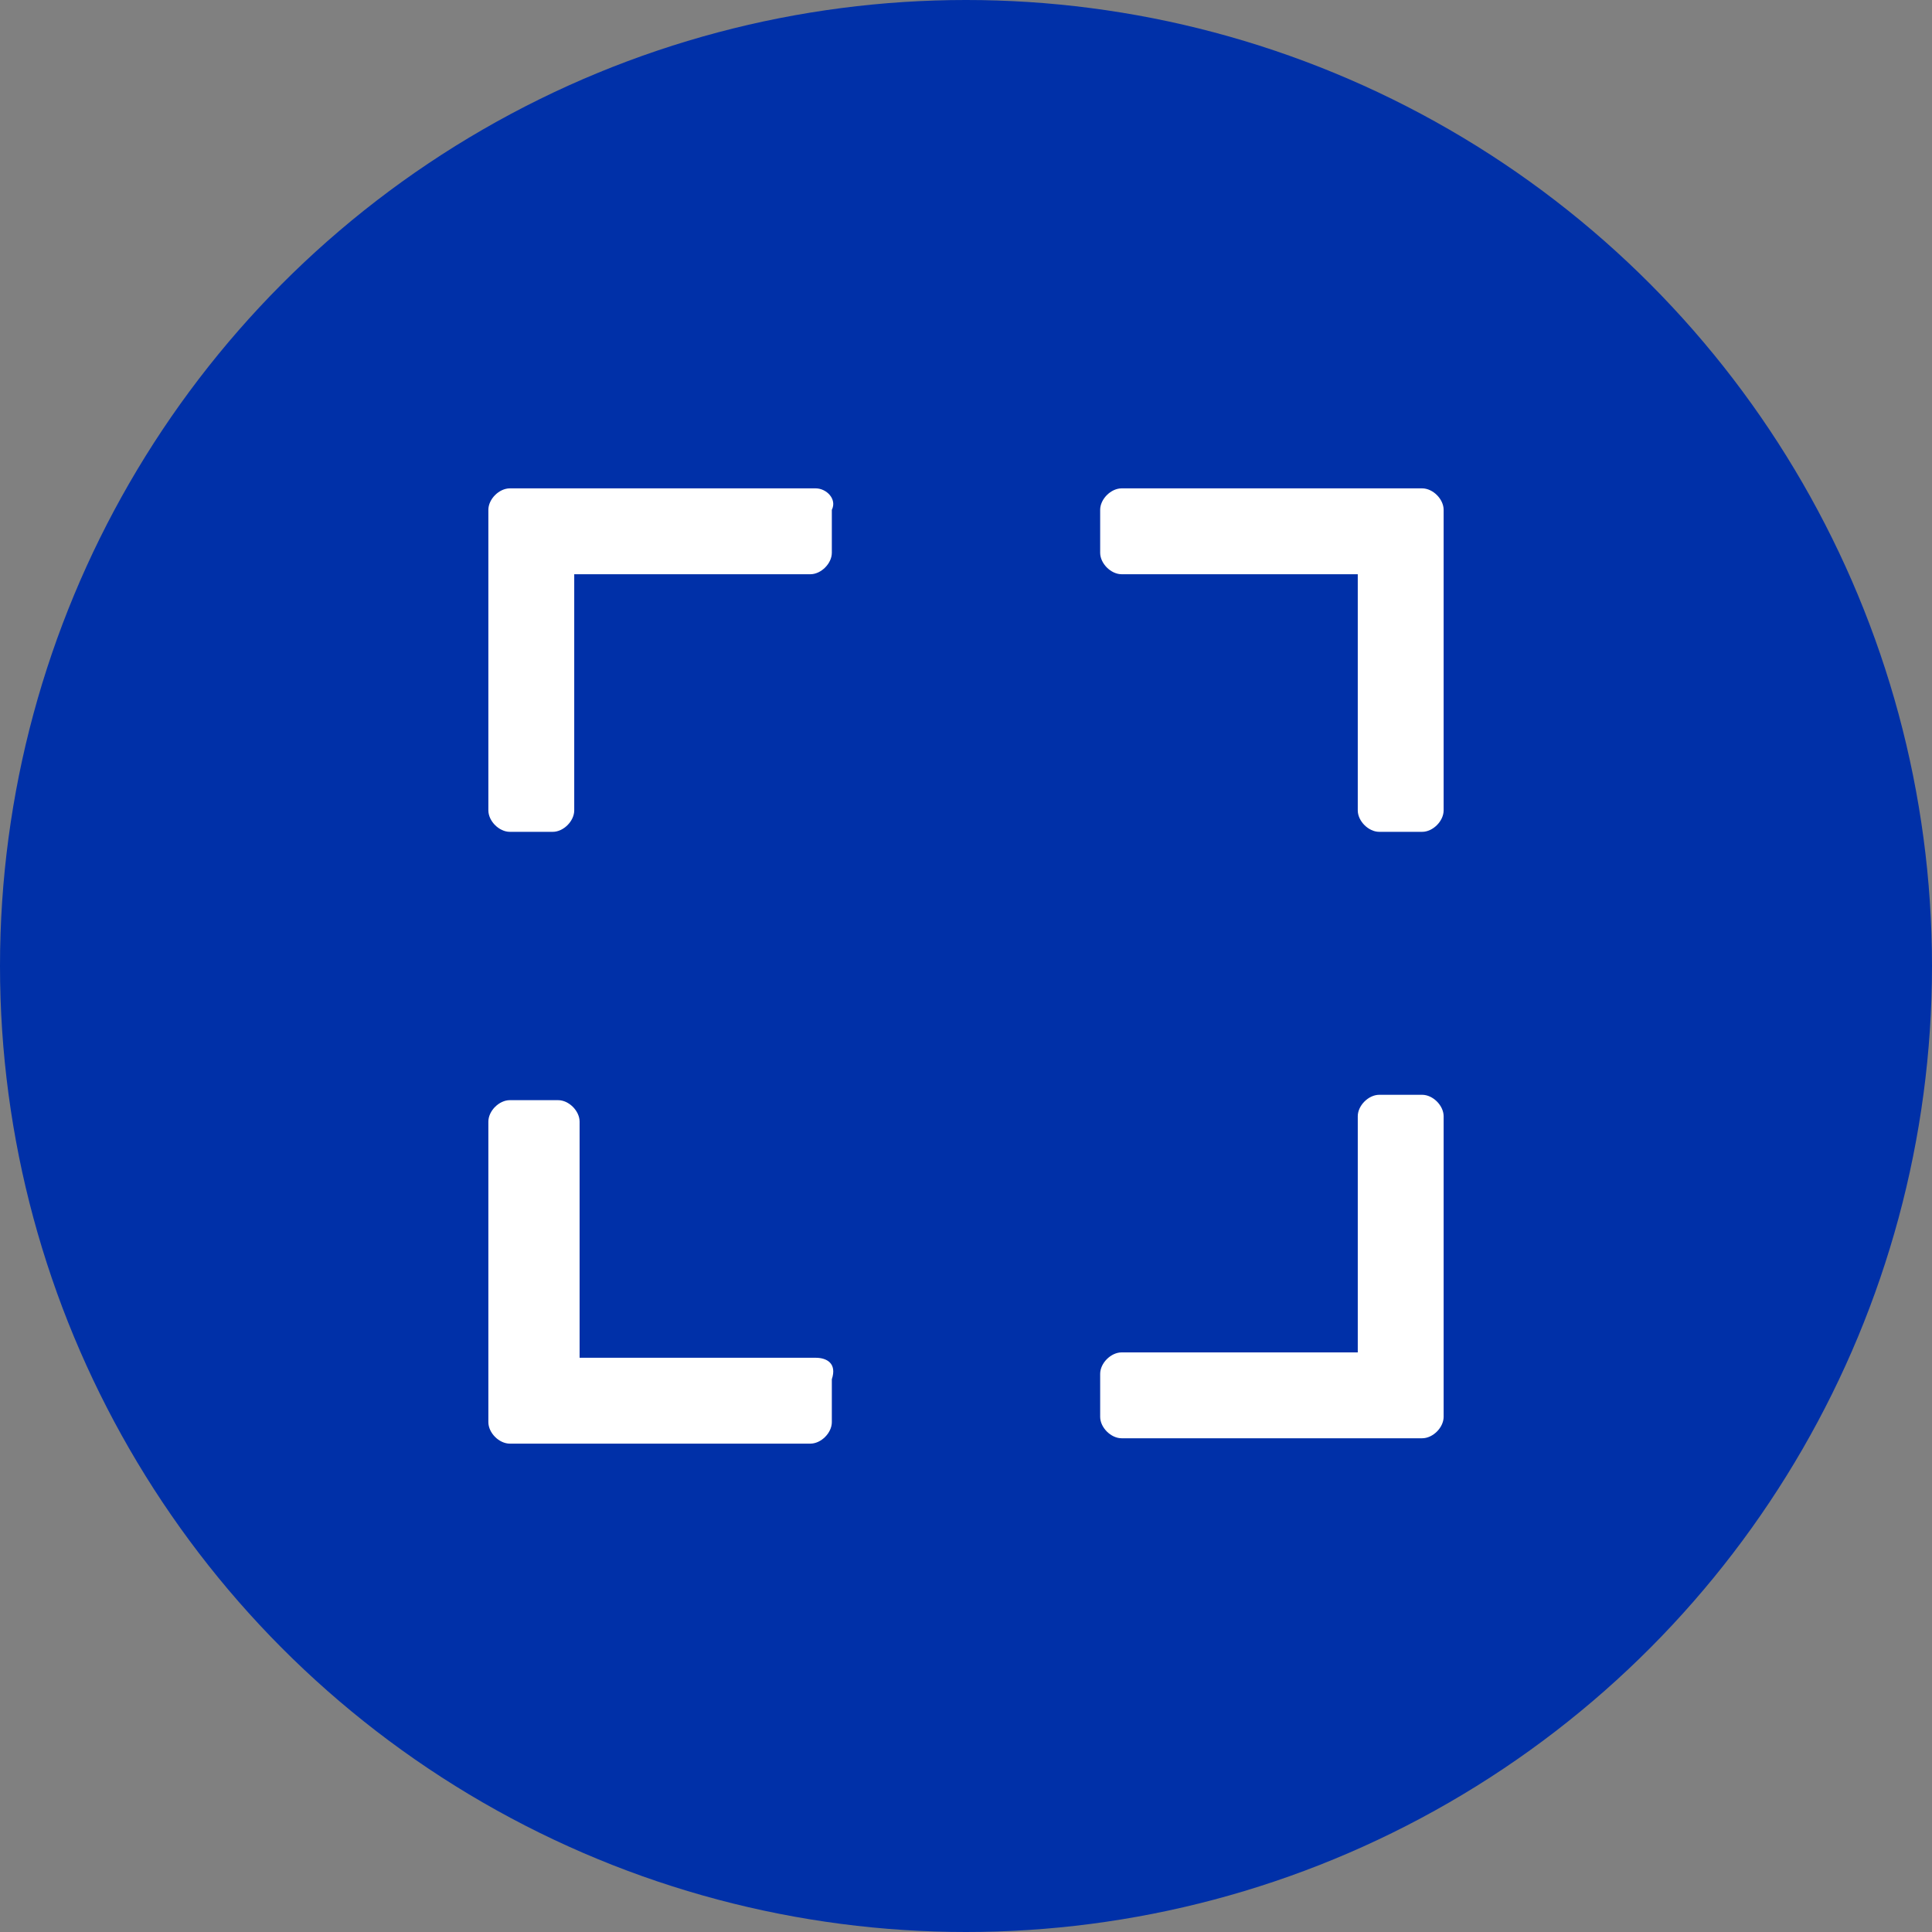
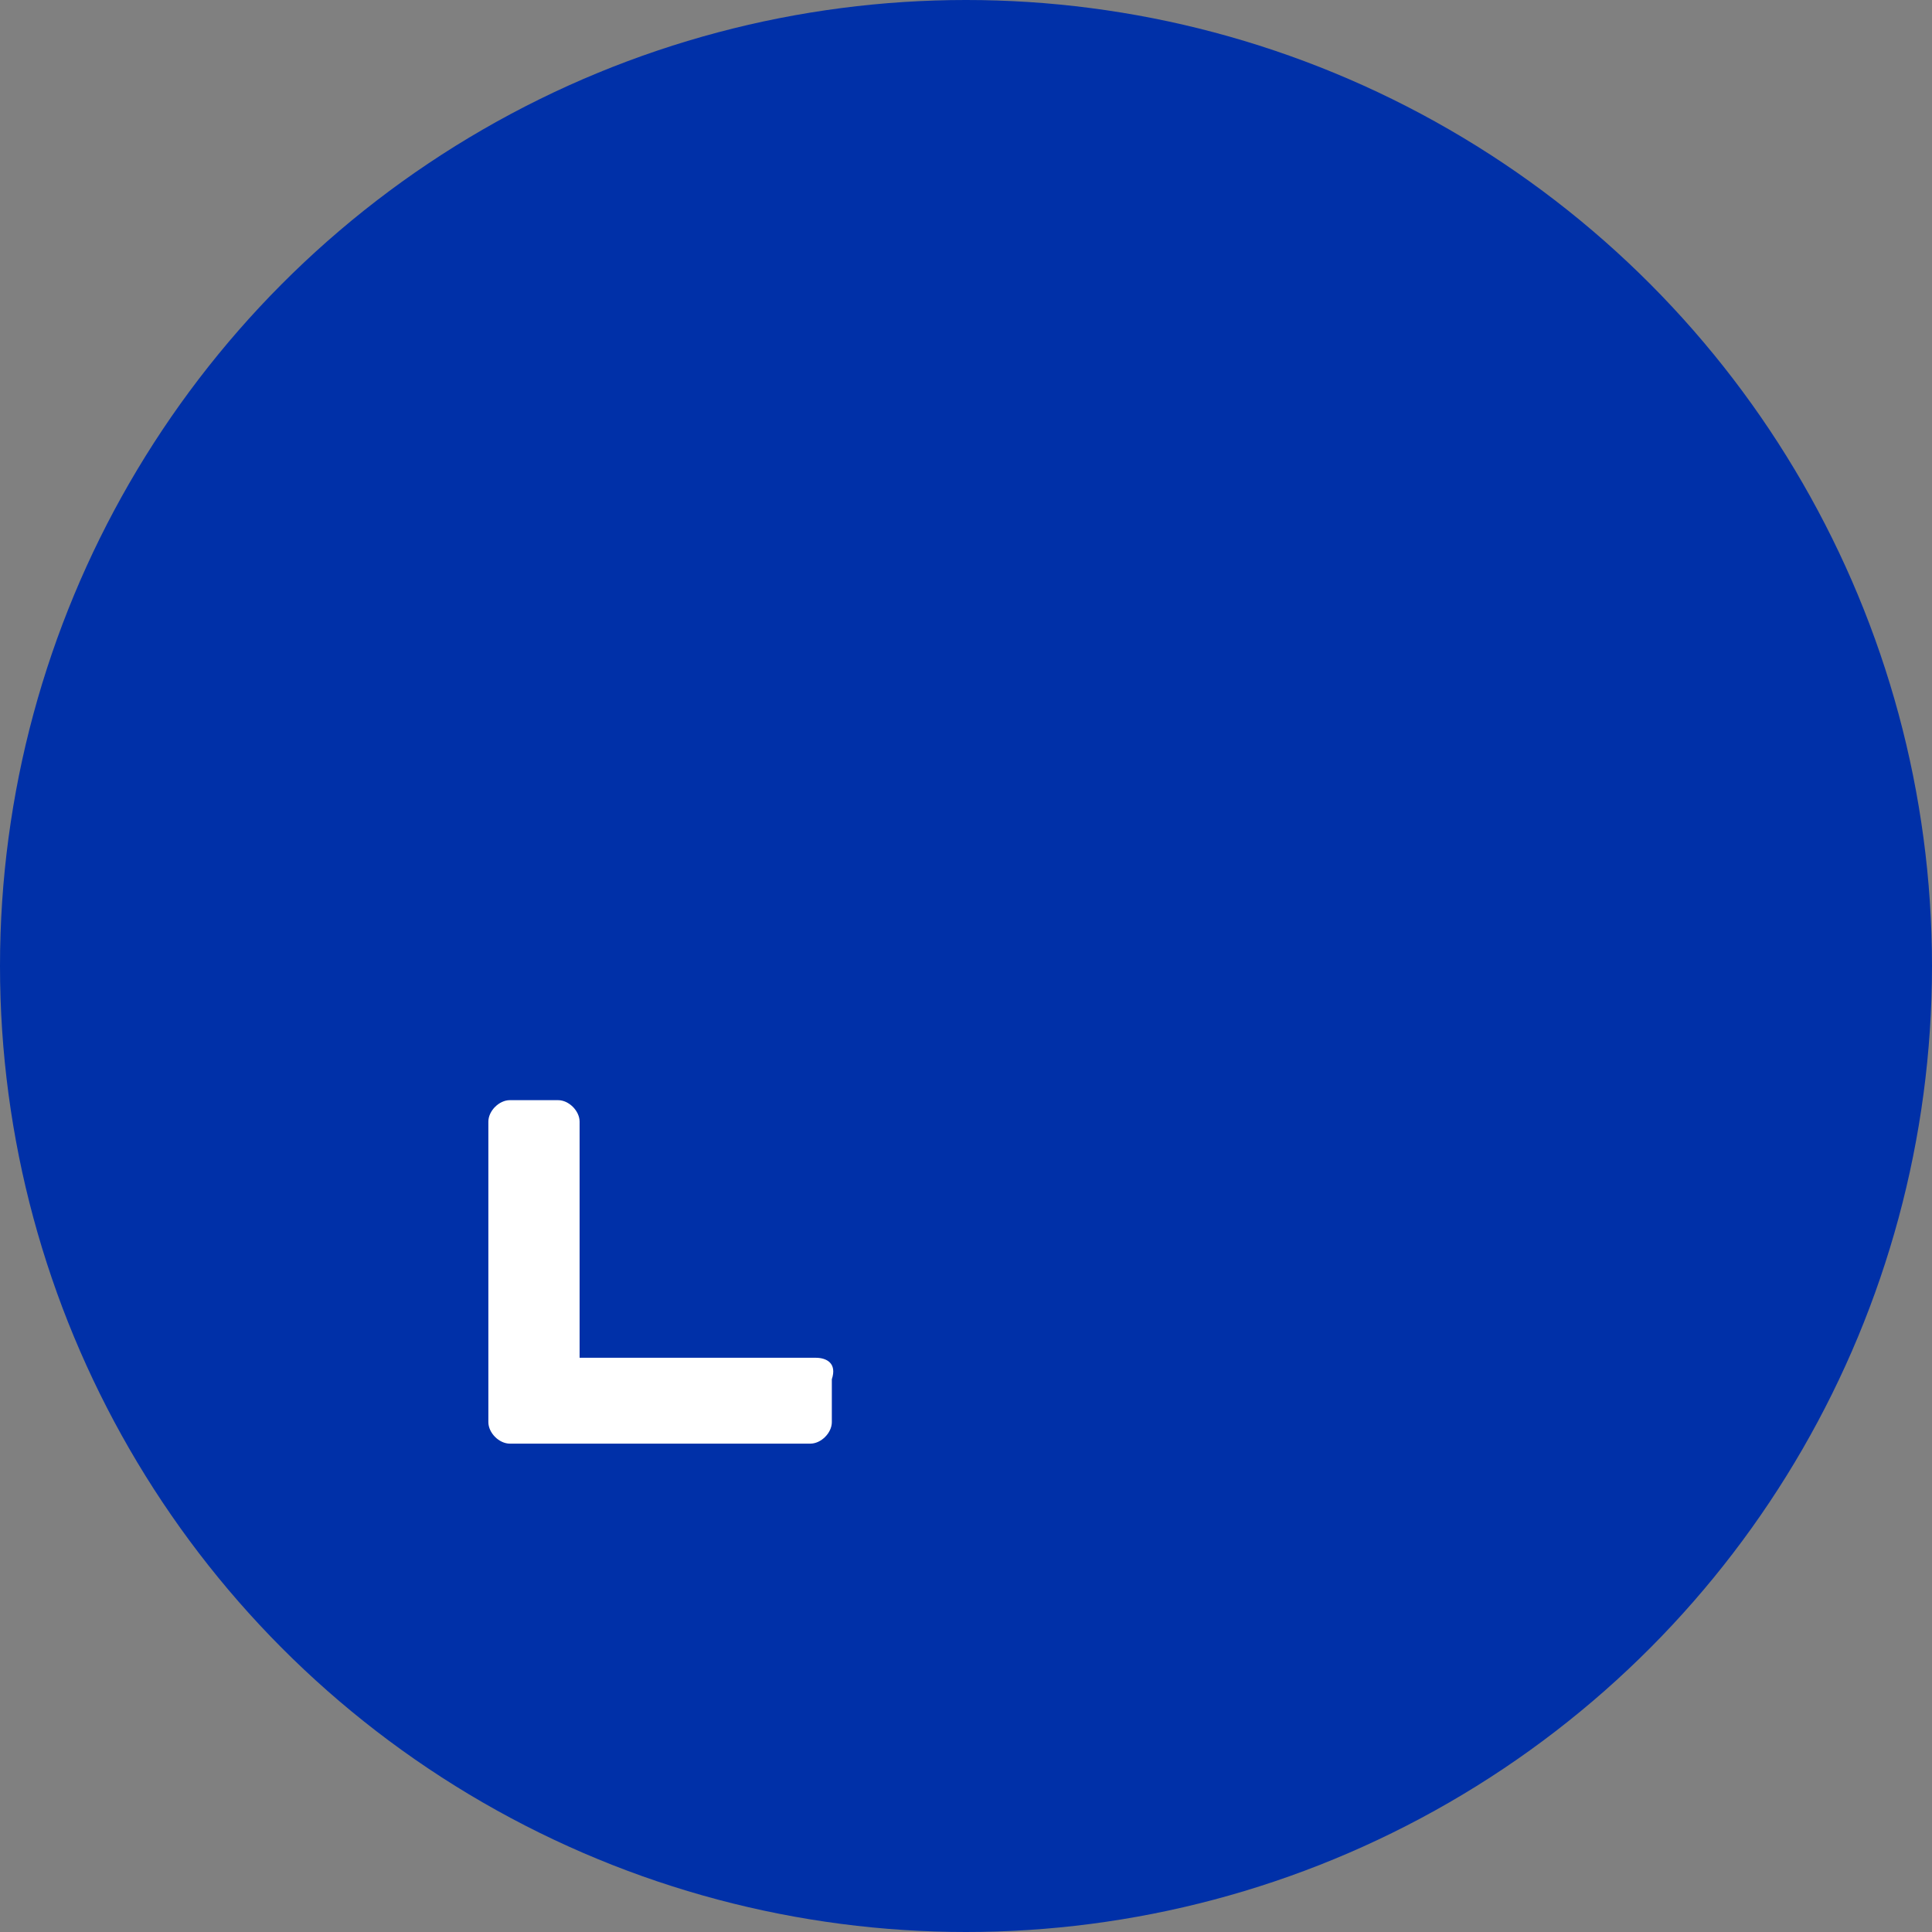
<svg xmlns="http://www.w3.org/2000/svg" version="1.1" id="Layer_1" x="0px" y="0px" viewBox="0 0 36 36" style="enable-background:new 0 0 36 36;" xml:space="preserve">
  <rect x="0" y="0" width="36" height="36" fill="#808080" stroke="none" />
  <style type="text/css">
	.st0{fill:#0030A8;}
	.st1{fill:#FFFFFF;}
</style>
  <circle class="st0" cx="18" cy="18" r="18" />
  <g>
    <g>
      <g>
-         <path class="st1" d="M15.2,9.1H9.5c-0.2,0-0.4,0.2-0.4,0.4v5.6c0,0.2,0.2,0.4,0.4,0.4h0.8c0.2,0,0.4-0.2,0.4-0.4v-4.4h4.4     c0.2,0,0.4-0.2,0.4-0.4V9.5C15.6,9.3,15.4,9.1,15.2,9.1z" />
-         <path class="st1" d="M26.5,9.1h-5.6c-0.2,0-0.4,0.2-0.4,0.4v0.8c0,0.2,0.2,0.4,0.4,0.4h4.4v4.4c0,0.2,0.2,0.4,0.4,0.4h0.8     c0.2,0,0.4-0.2,0.4-0.4V9.5C26.9,9.3,26.7,9.1,26.5,9.1z" />
-         <path class="st1" d="M26.5,20.4h-0.8c-0.2,0-0.4,0.2-0.4,0.4v4.4h-4.4c-0.2,0-0.4,0.2-0.4,0.4v0.8c0,0.2,0.2,0.4,0.4,0.4h5.6     c0.2,0,0.4-0.2,0.4-0.4v-5.6C26.9,20.6,26.7,20.4,26.5,20.4z" />
        <path class="st1" d="M15.2,25.3h-4.4v-4.4c0-0.2-0.2-0.4-0.4-0.4H9.5c-0.2,0-0.4,0.2-0.4,0.4v5.6c0,0.2,0.2,0.4,0.4,0.4h5.6     c0.2,0,0.4-0.2,0.4-0.4v-0.8C15.6,25.4,15.4,25.3,15.2,25.3z" />
      </g>
    </g>
  </g>
</svg>